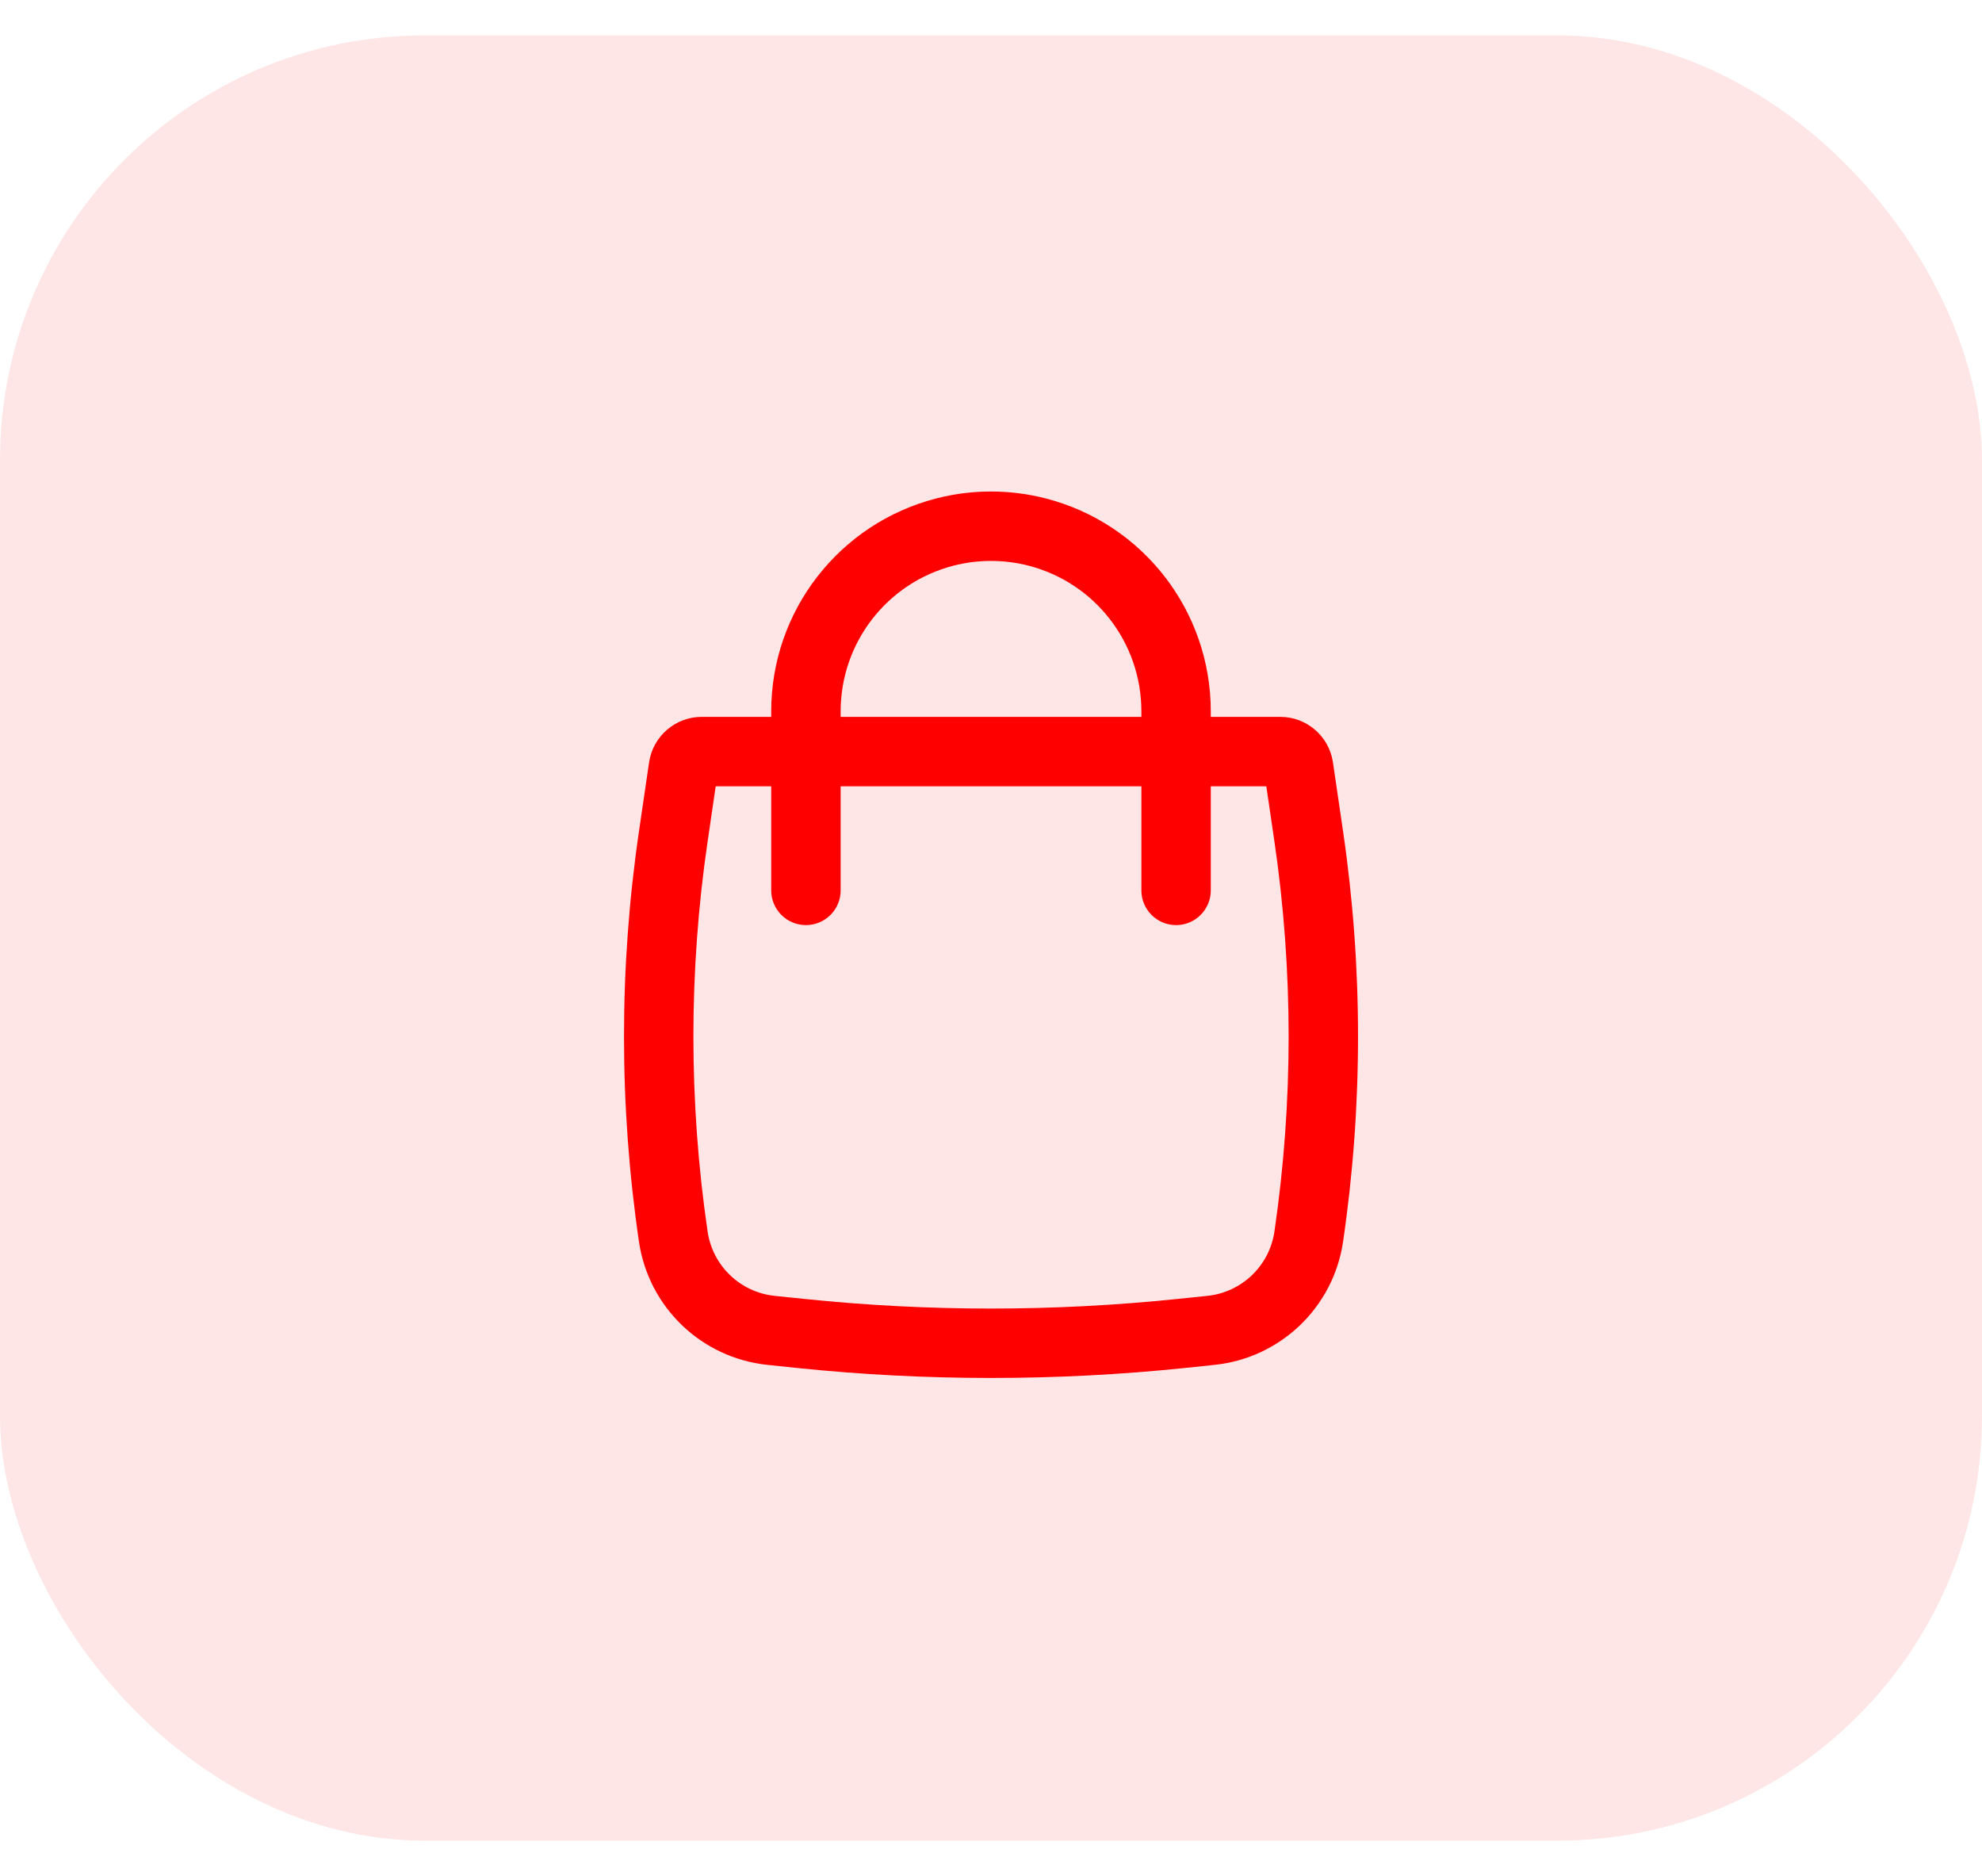
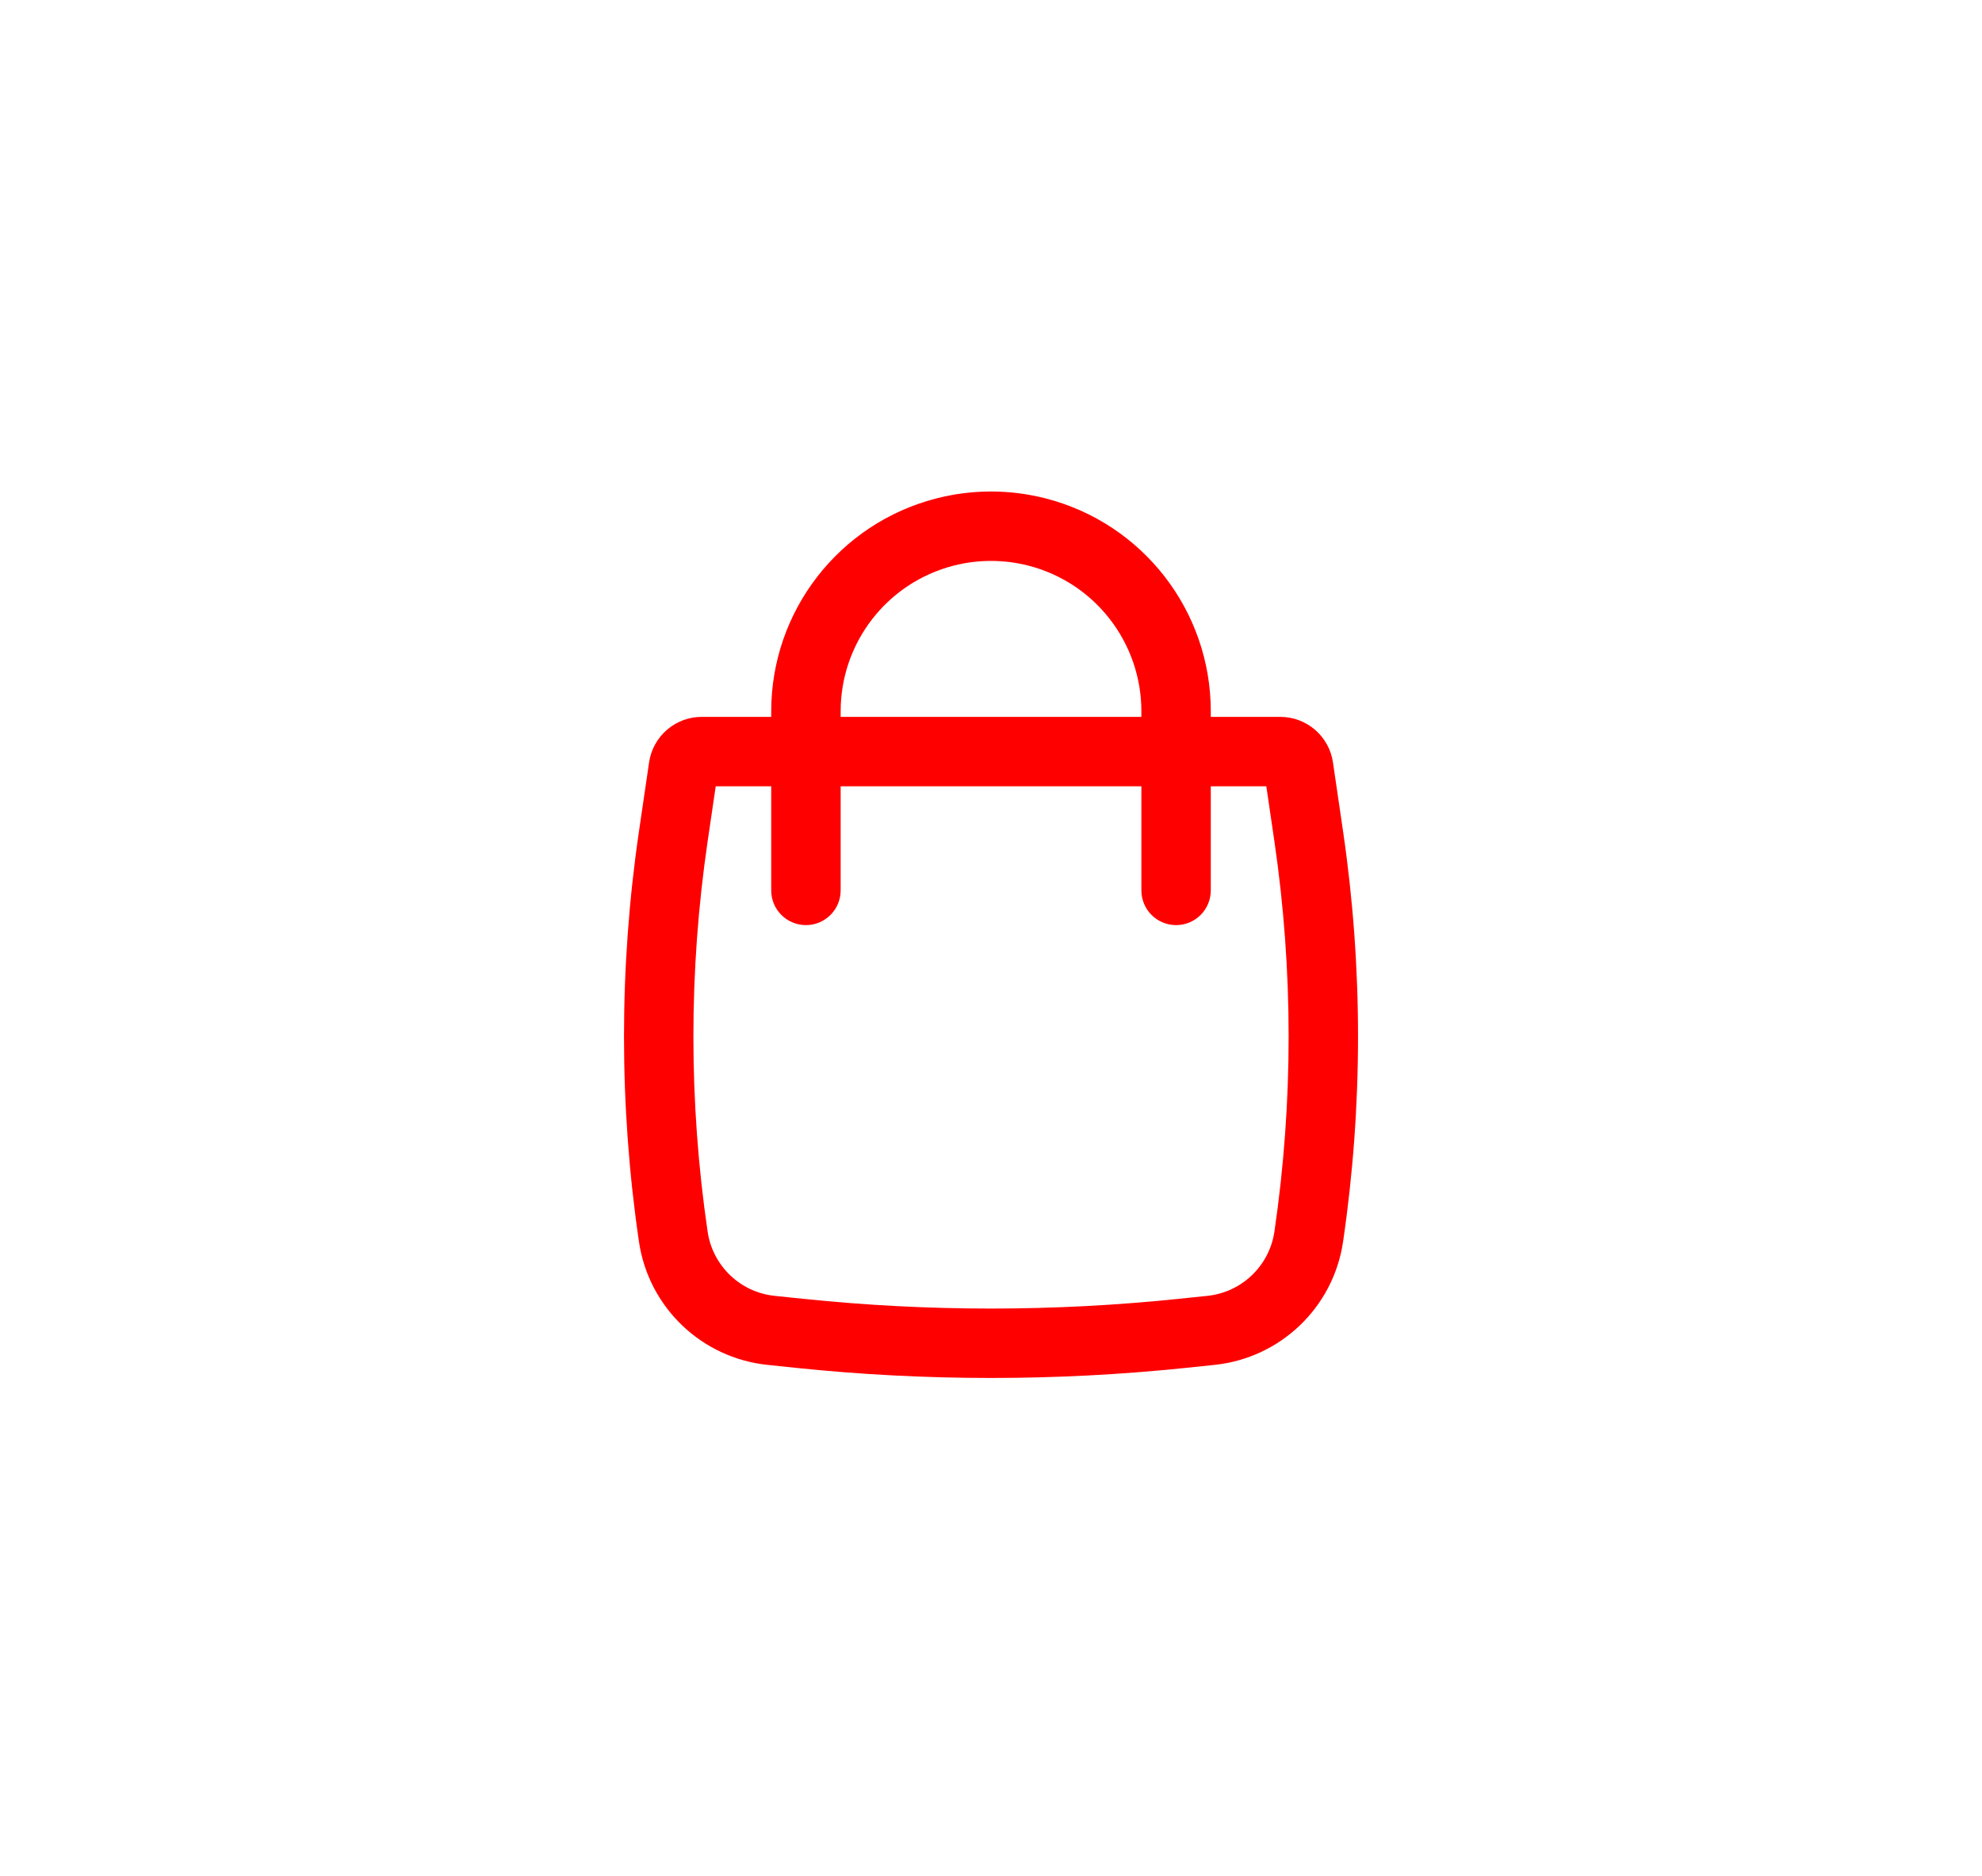
<svg xmlns="http://www.w3.org/2000/svg" width="56" height="53" viewBox="0 0 56 53" fill="none">
-   <rect y="1" width="56" height="51" rx="12" fill="#F00" fill-opacity="0.1" />
  <path fill-rule="evenodd" clip-rule="evenodd" d="M21.79 20.252V20.096C21.79 17.261 23.709 14.787 26.454 14.081C27.468 13.82 28.532 13.82 29.547 14.081C32.292 14.787 34.21 17.261 34.21 20.096V20.252H36.173C36.92 20.252 37.554 20.8 37.662 21.539L37.948 23.49C38.511 27.332 38.511 31.235 37.948 35.077C37.676 36.932 36.18 38.366 34.315 38.559L33.493 38.645C29.841 39.023 26.16 39.023 22.508 38.645L21.686 38.559C19.821 38.366 18.325 36.932 18.053 35.077C17.49 31.235 17.49 27.332 18.053 23.49L18.339 21.539C18.447 20.8 19.081 20.252 19.828 20.252H21.79ZM26.942 15.98C27.636 15.802 28.364 15.802 29.059 15.98C30.937 16.463 32.249 18.156 32.249 20.096V20.252H23.752V20.096C23.752 18.156 25.064 16.463 26.942 15.98ZM21.79 22.213V25.155C21.79 25.696 22.229 26.135 22.771 26.135C23.312 26.135 23.752 25.696 23.752 25.155V22.213H32.249V25.155C32.249 25.696 32.688 26.135 33.23 26.135C33.771 26.135 34.21 25.696 34.21 25.155V22.213H35.779L36.008 23.774C36.543 27.427 36.543 31.139 36.008 34.792C35.866 35.76 35.085 36.508 34.113 36.609L33.291 36.694C29.773 37.059 26.228 37.059 22.71 36.694L21.888 36.609C20.915 36.508 20.135 35.76 19.993 34.792C19.458 31.139 19.458 27.427 19.993 23.774L20.222 22.213H21.79Z" fill="#F00" />
</svg>